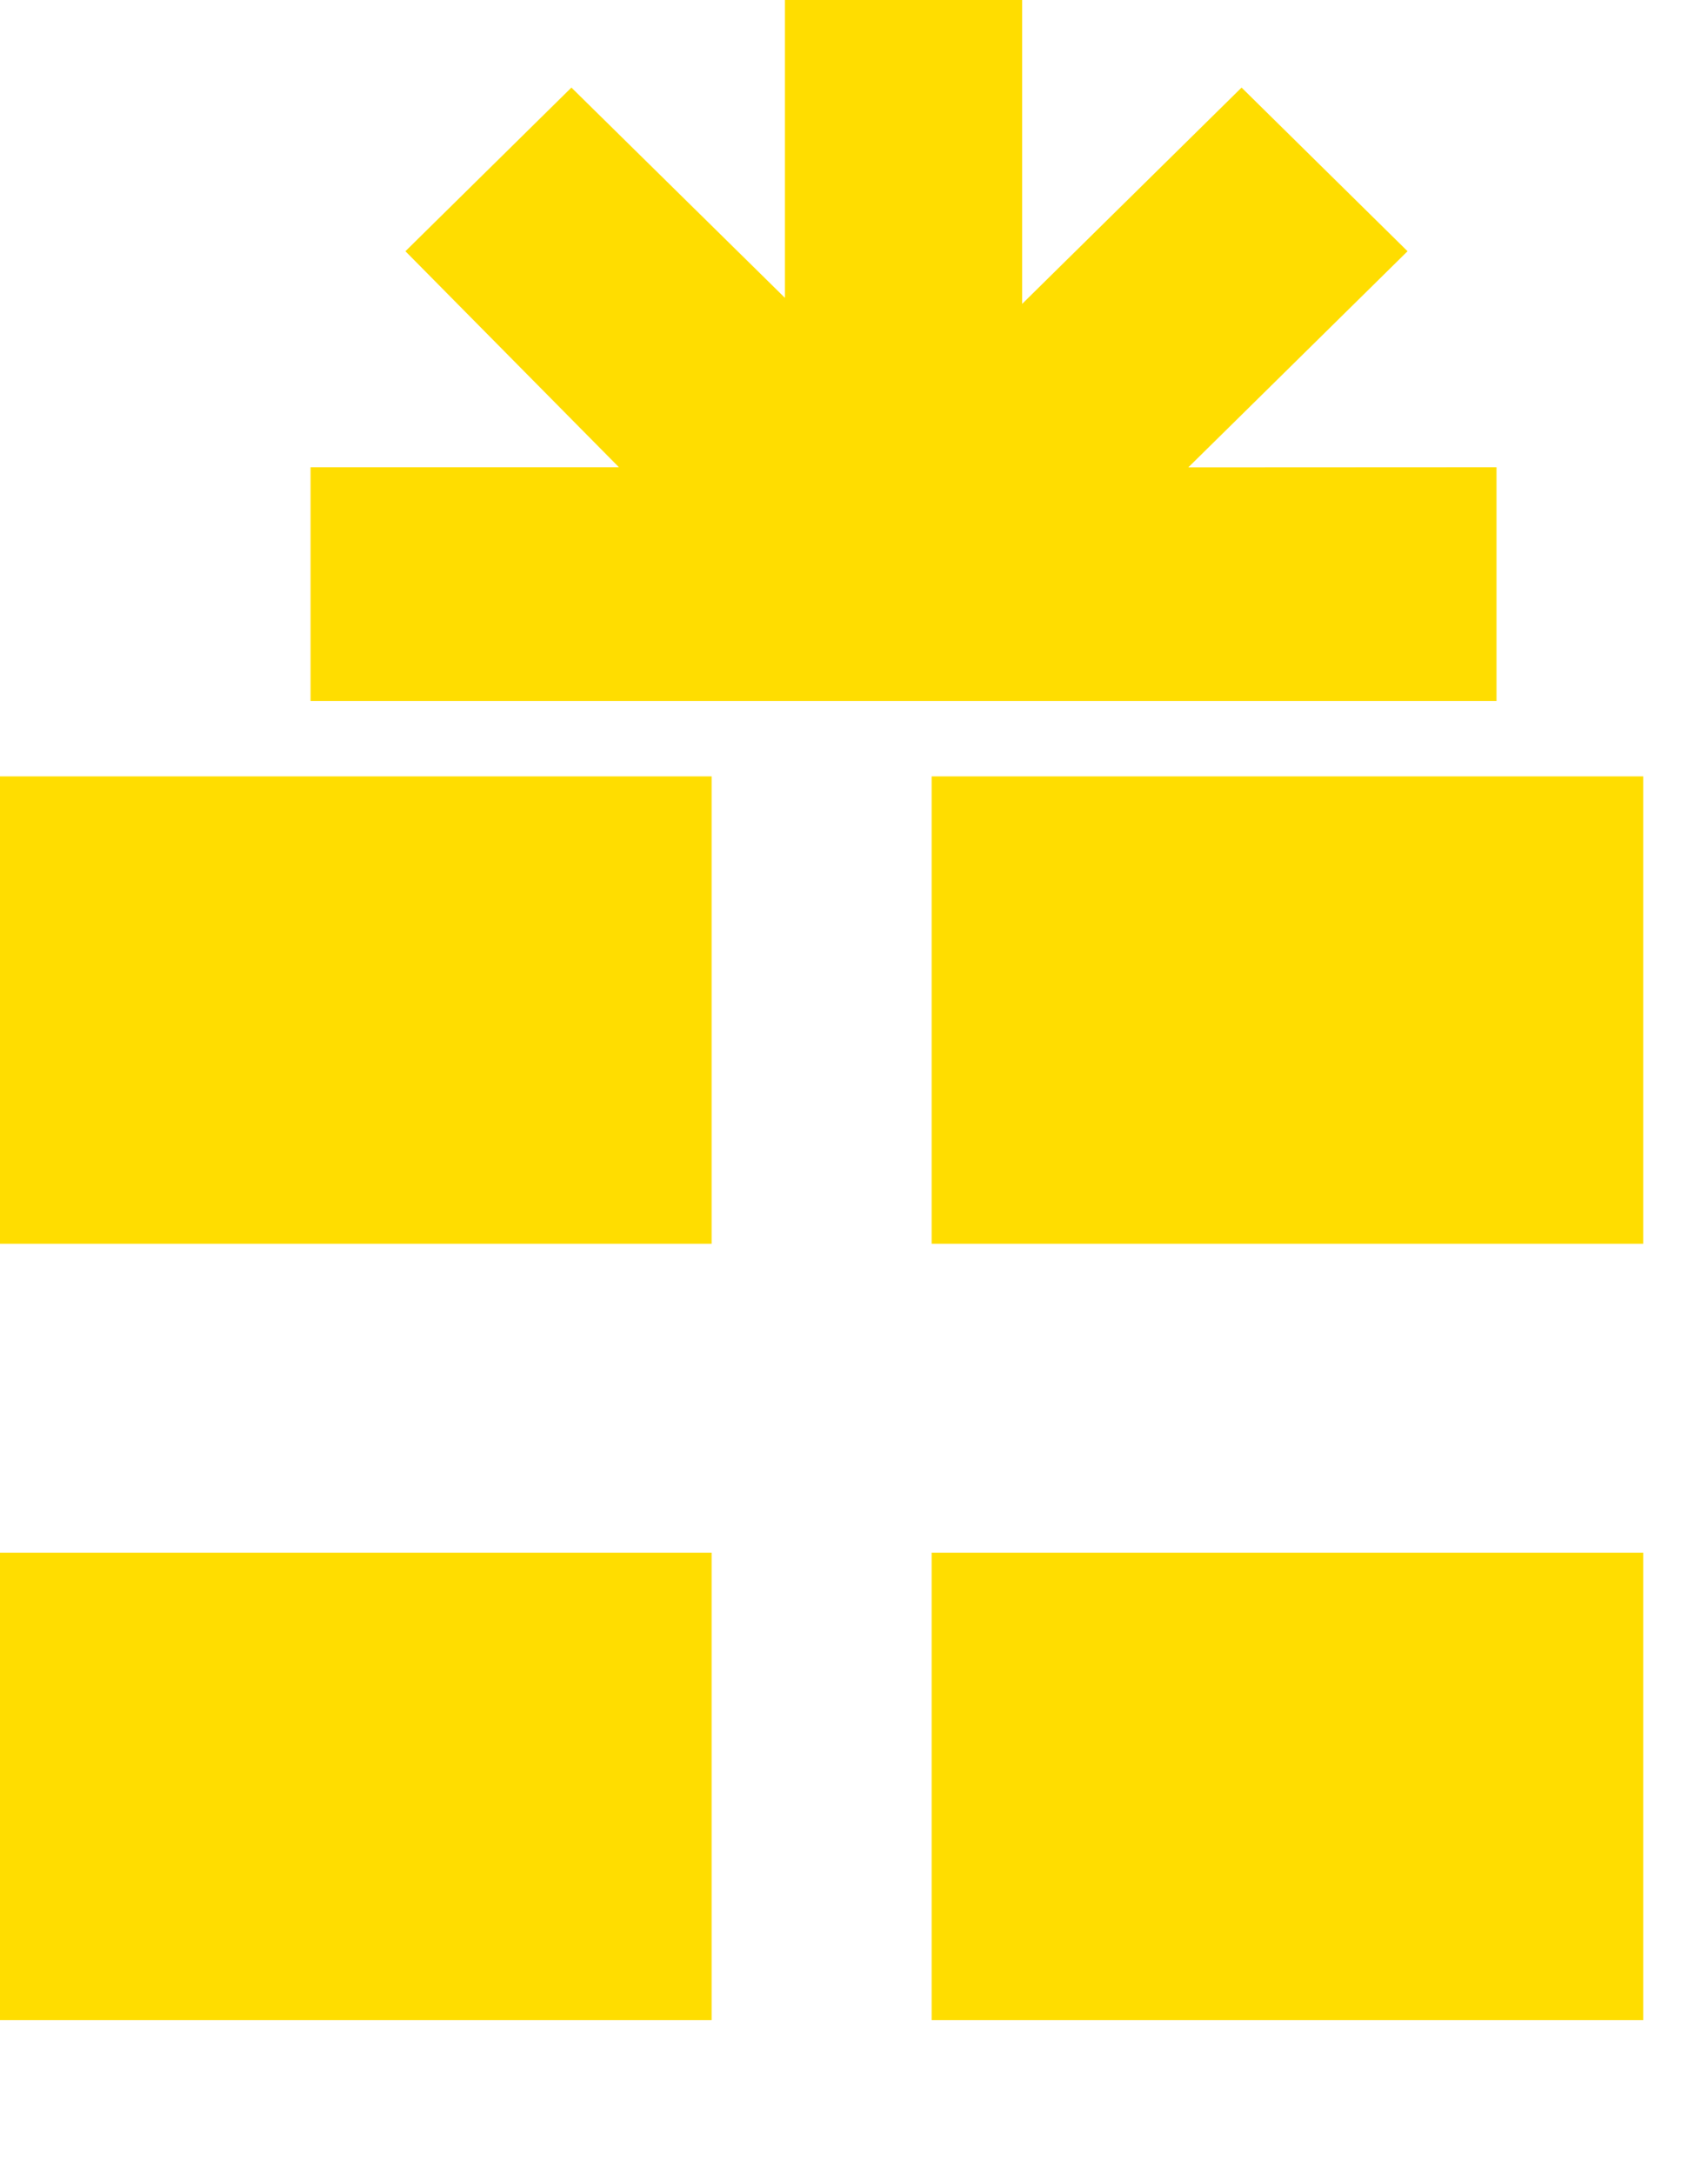
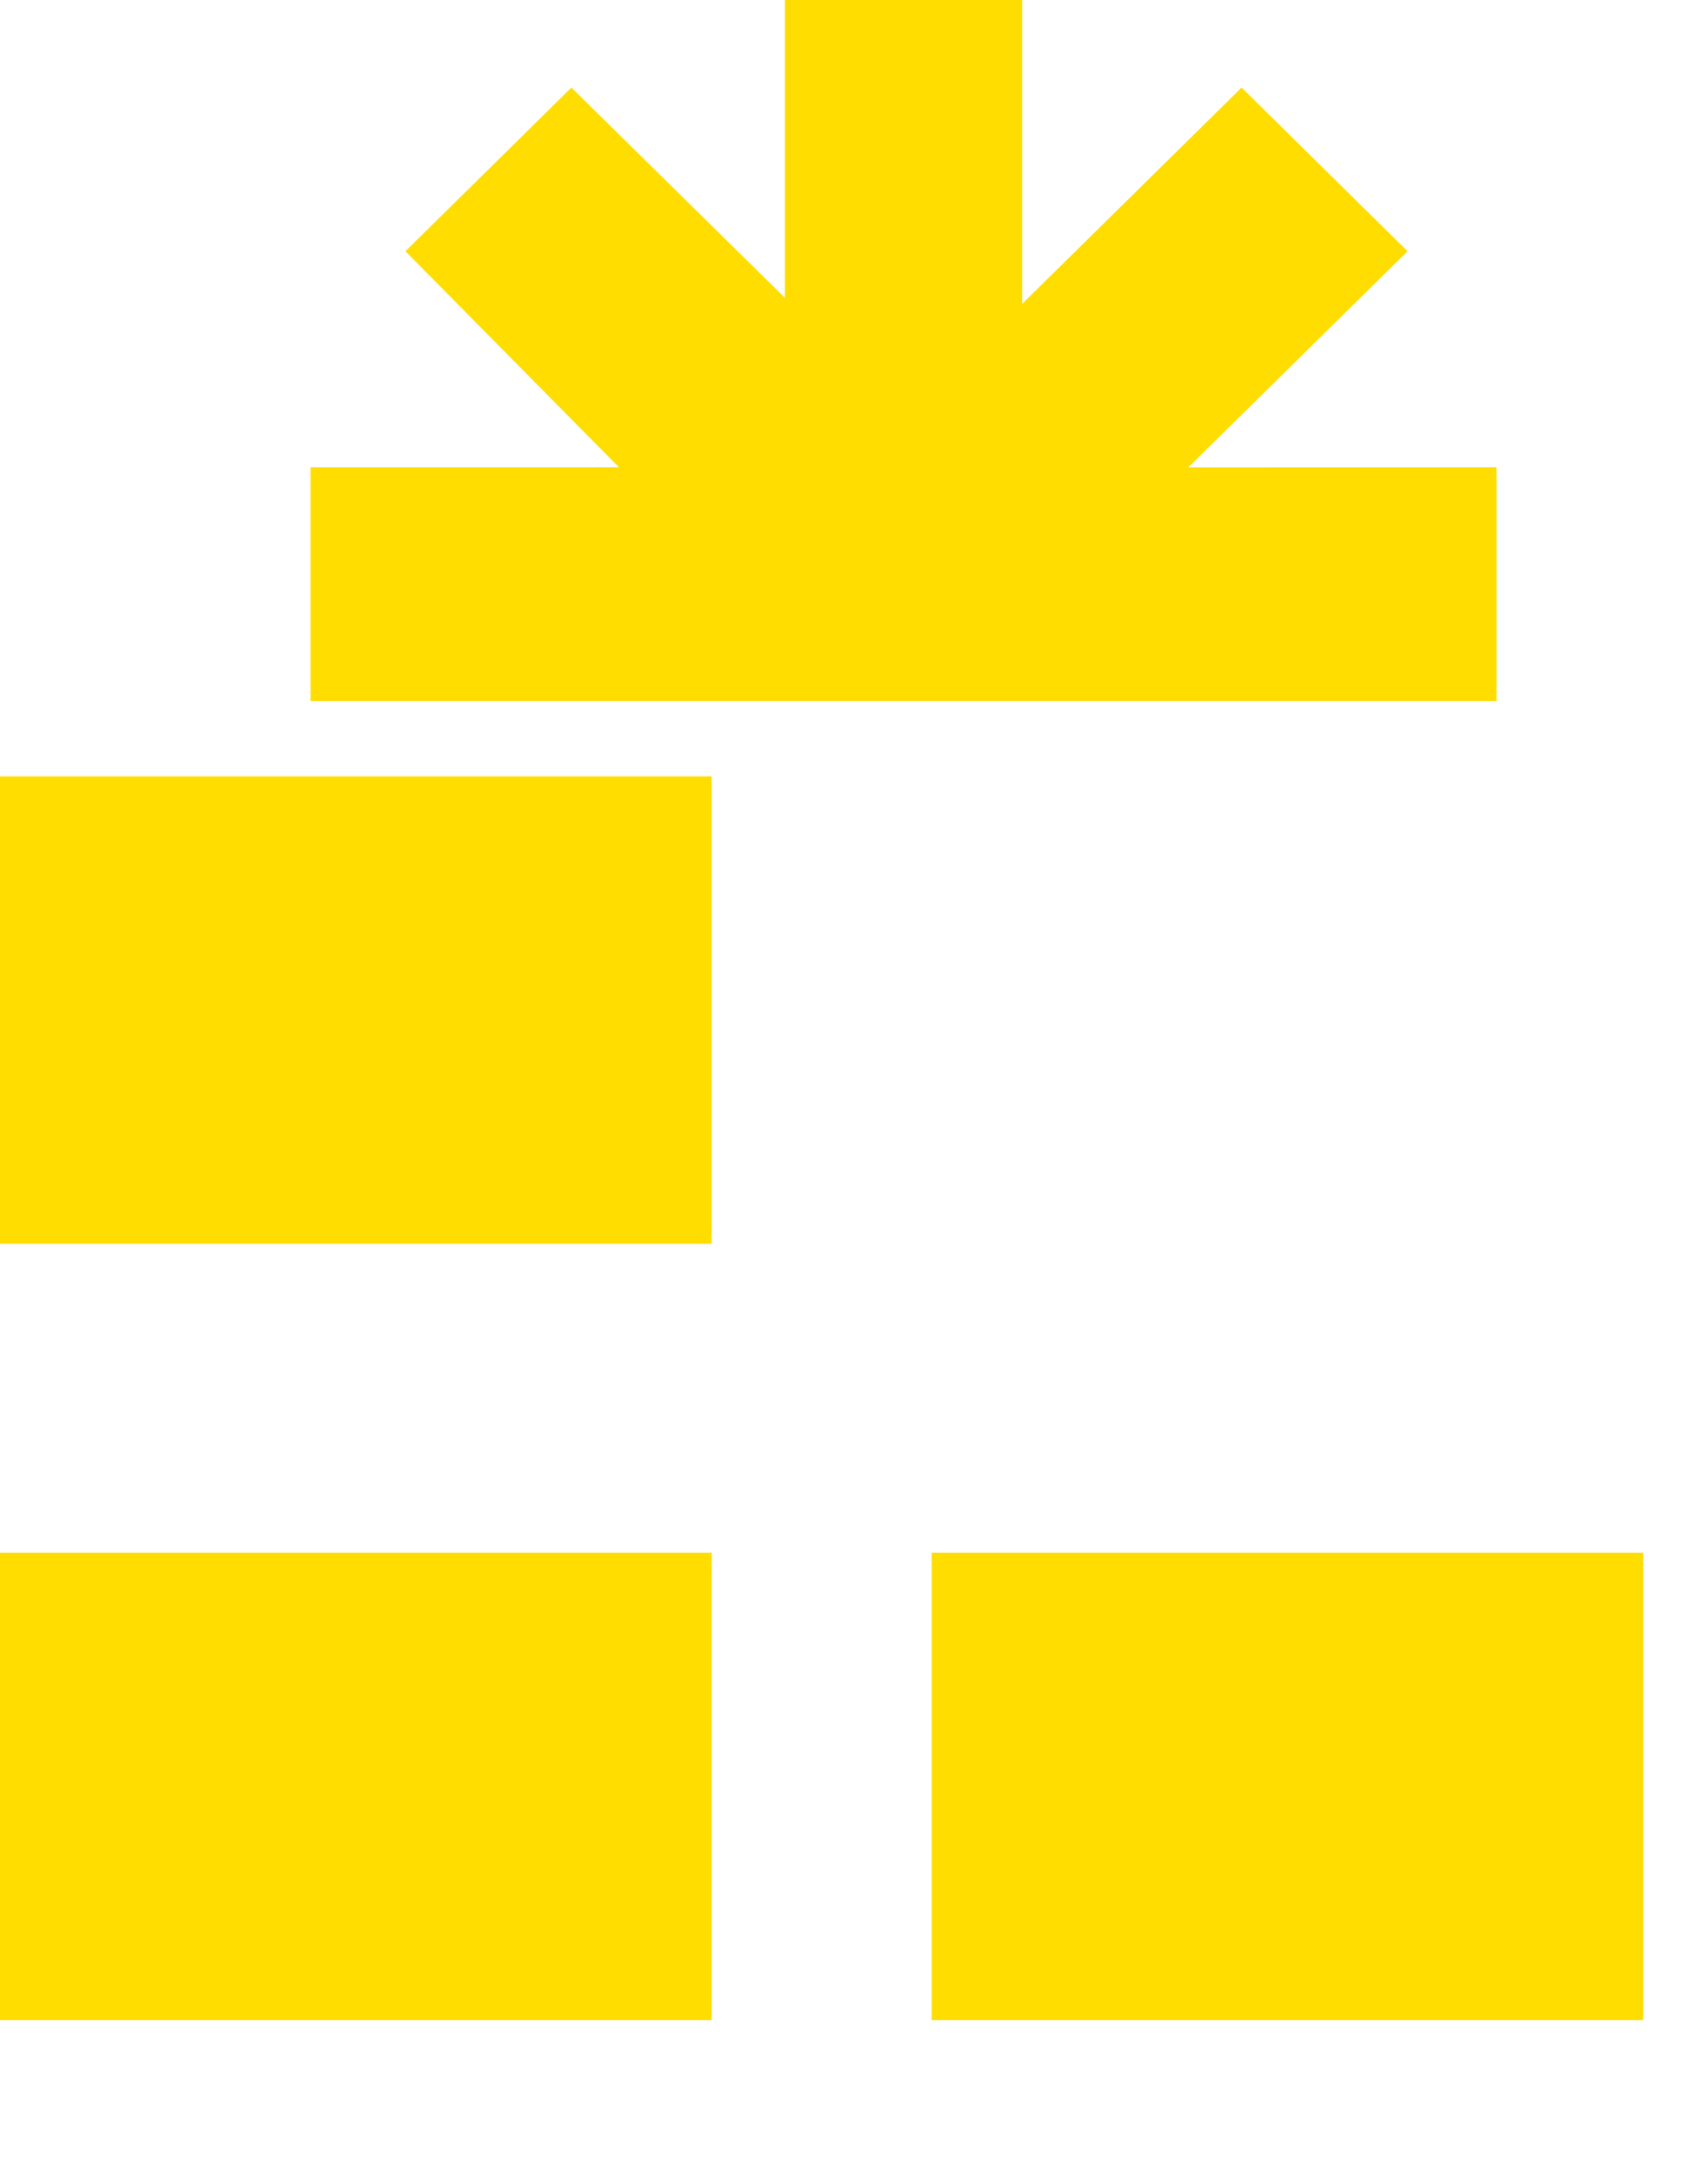
<svg xmlns="http://www.w3.org/2000/svg" width="11px" height="14px" viewBox="0 0 11 14" version="1.1">
  <g id="Symbols" stroke="none" stroke-width="1" fill="none" fill-rule="evenodd">
    <g id="Desktop/Nav/TopNav" transform="translate(-1228, -104)" fill="#FFDD00">
      <polygon id="Fill-1" points="1235.653 107.01 1237.065 105.618 1235.996 104.564 1234.583 105.957 1234.583 104 1233.055 104 1233.055 105.918 1231.68 104.564 1230.611 105.618 1231.986 107.009 1230 107.009 1230 108.514 1237.638 108.514 1237.638 107.009" />
      <polygon id="Fill-2" points="1228 112.01 1232.583 112.01 1232.583 109 1228 109" />
      <polygon id="Fill-3" points="1228 117.01 1232.583 117.01 1232.583 114 1228 114" />
-       <polygon id="Fill-4" points="1234 112.01 1238.583 112.01 1238.583 109 1234 109" />
      <polygon id="Fill-5" points="1234 117.01 1238.583 117.01 1238.583 114 1234 114" />
    </g>
  </g>
</svg>